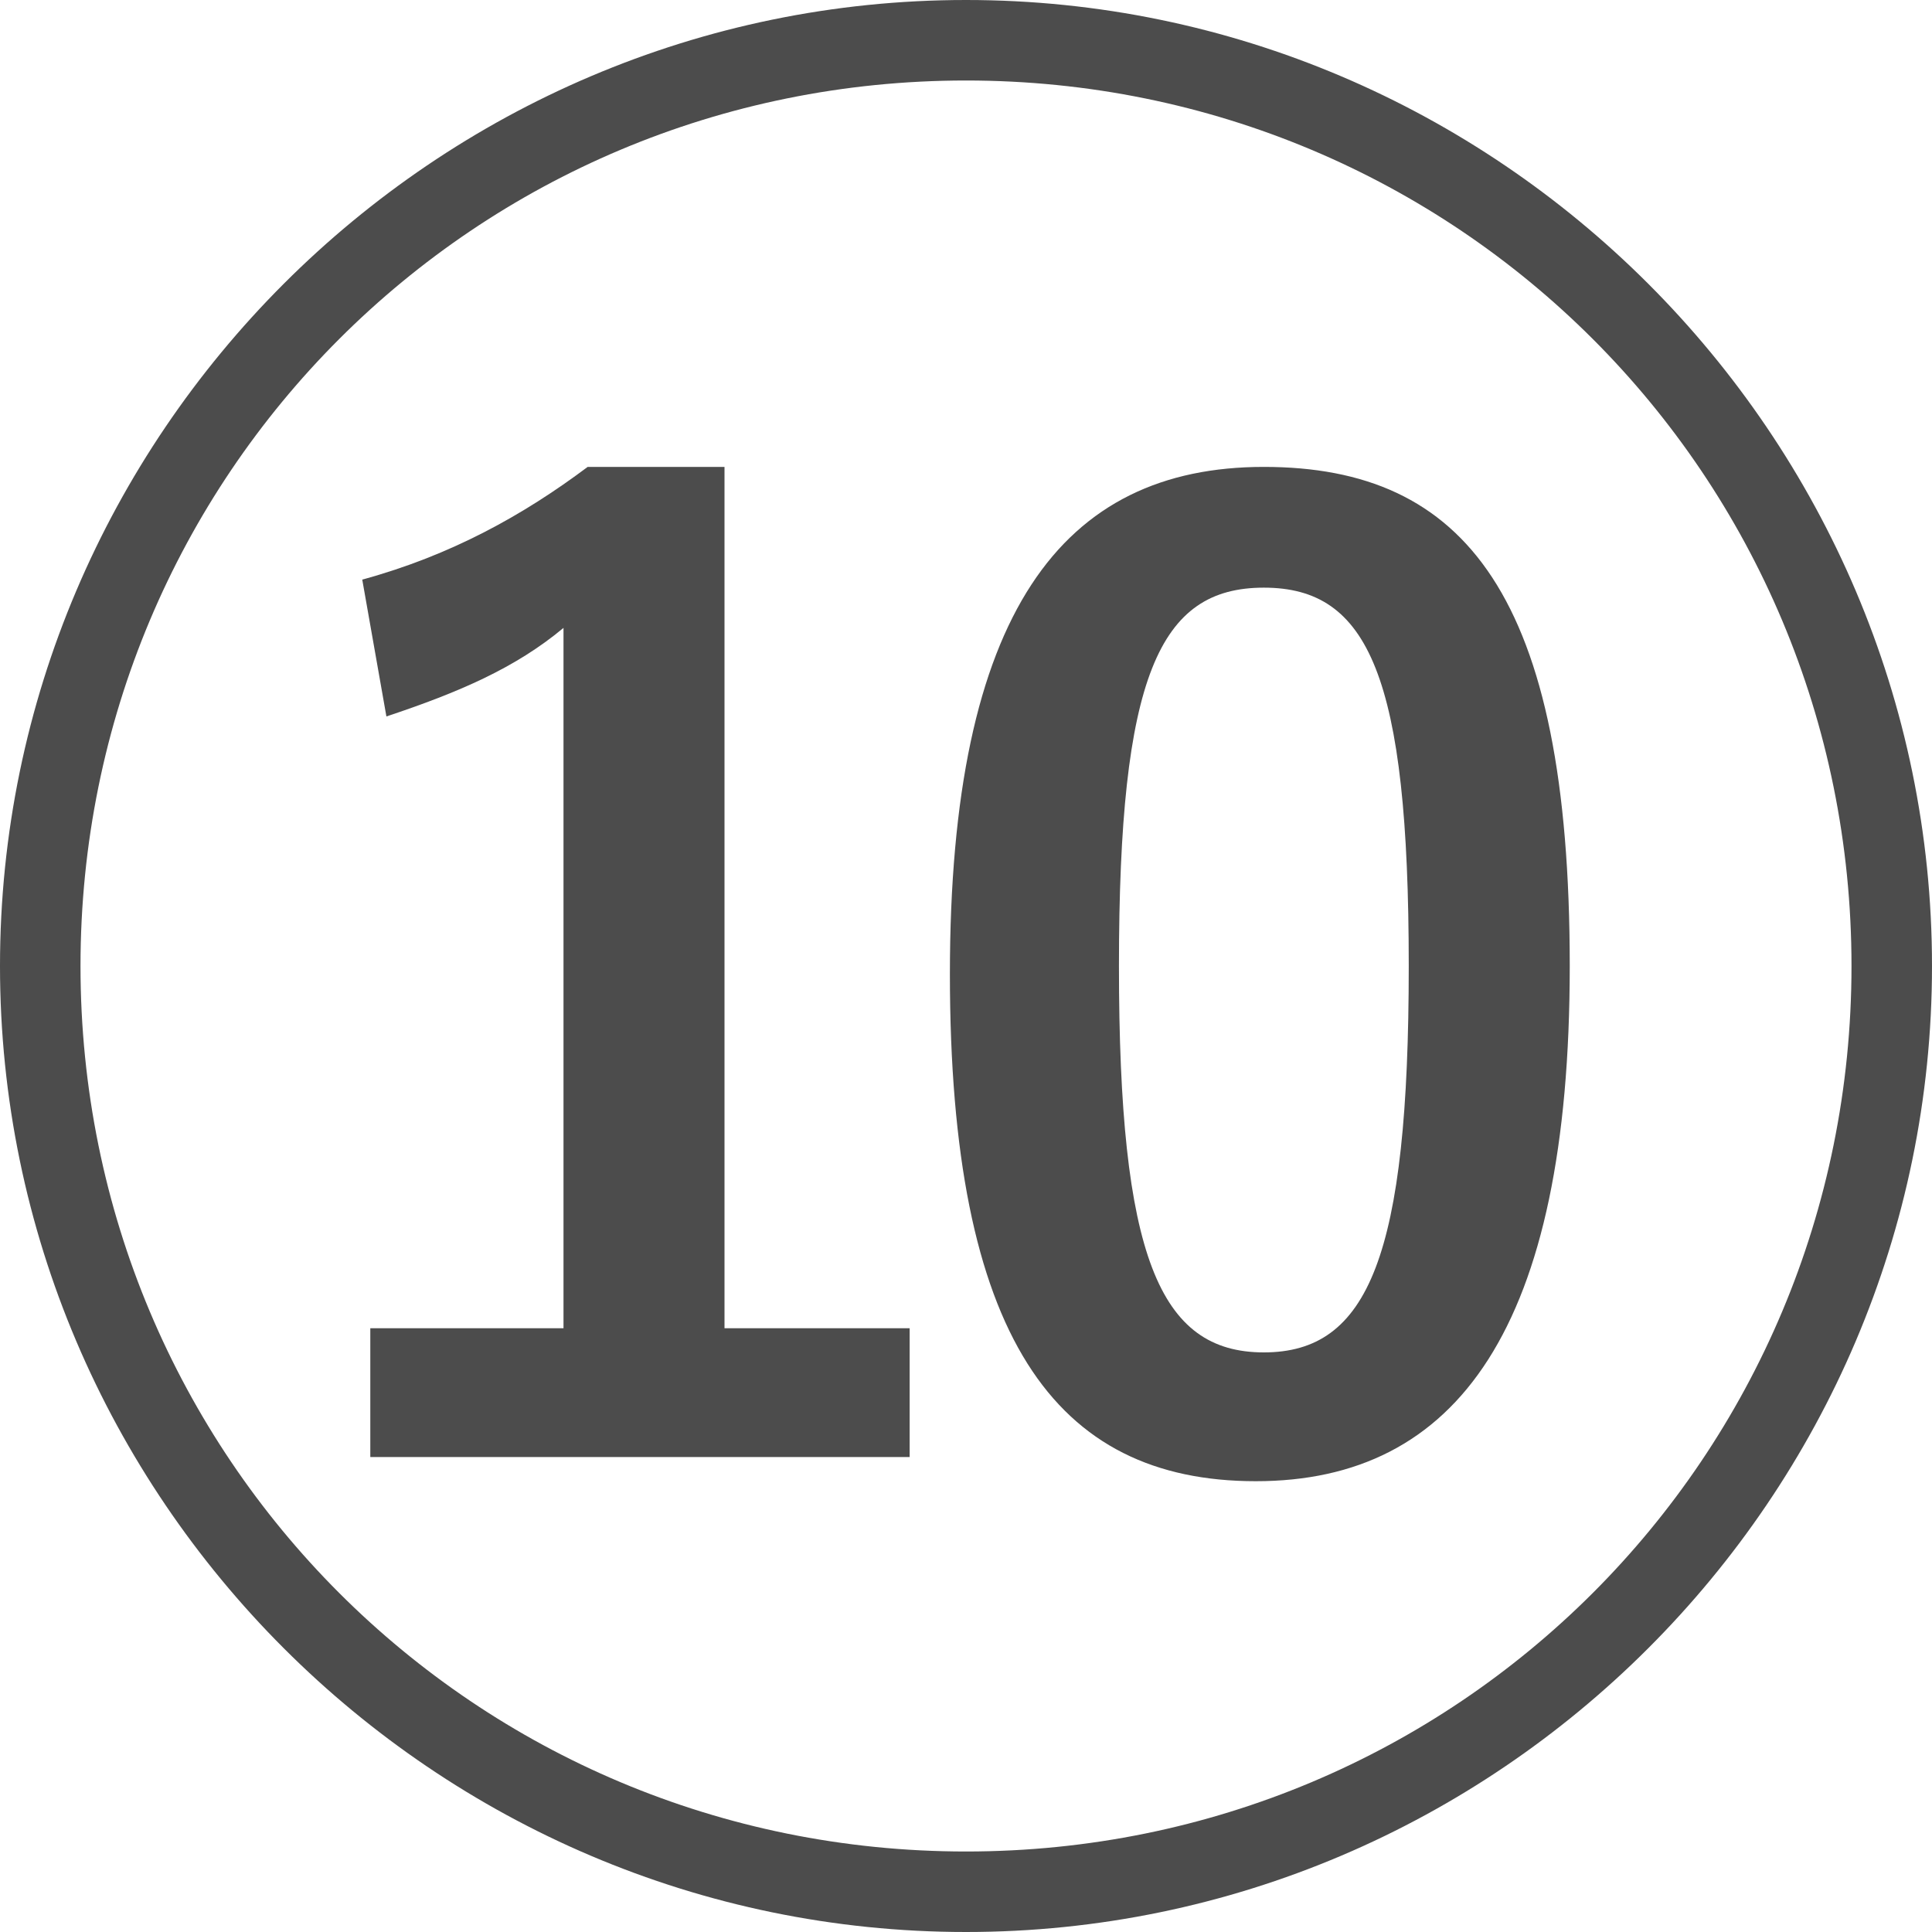
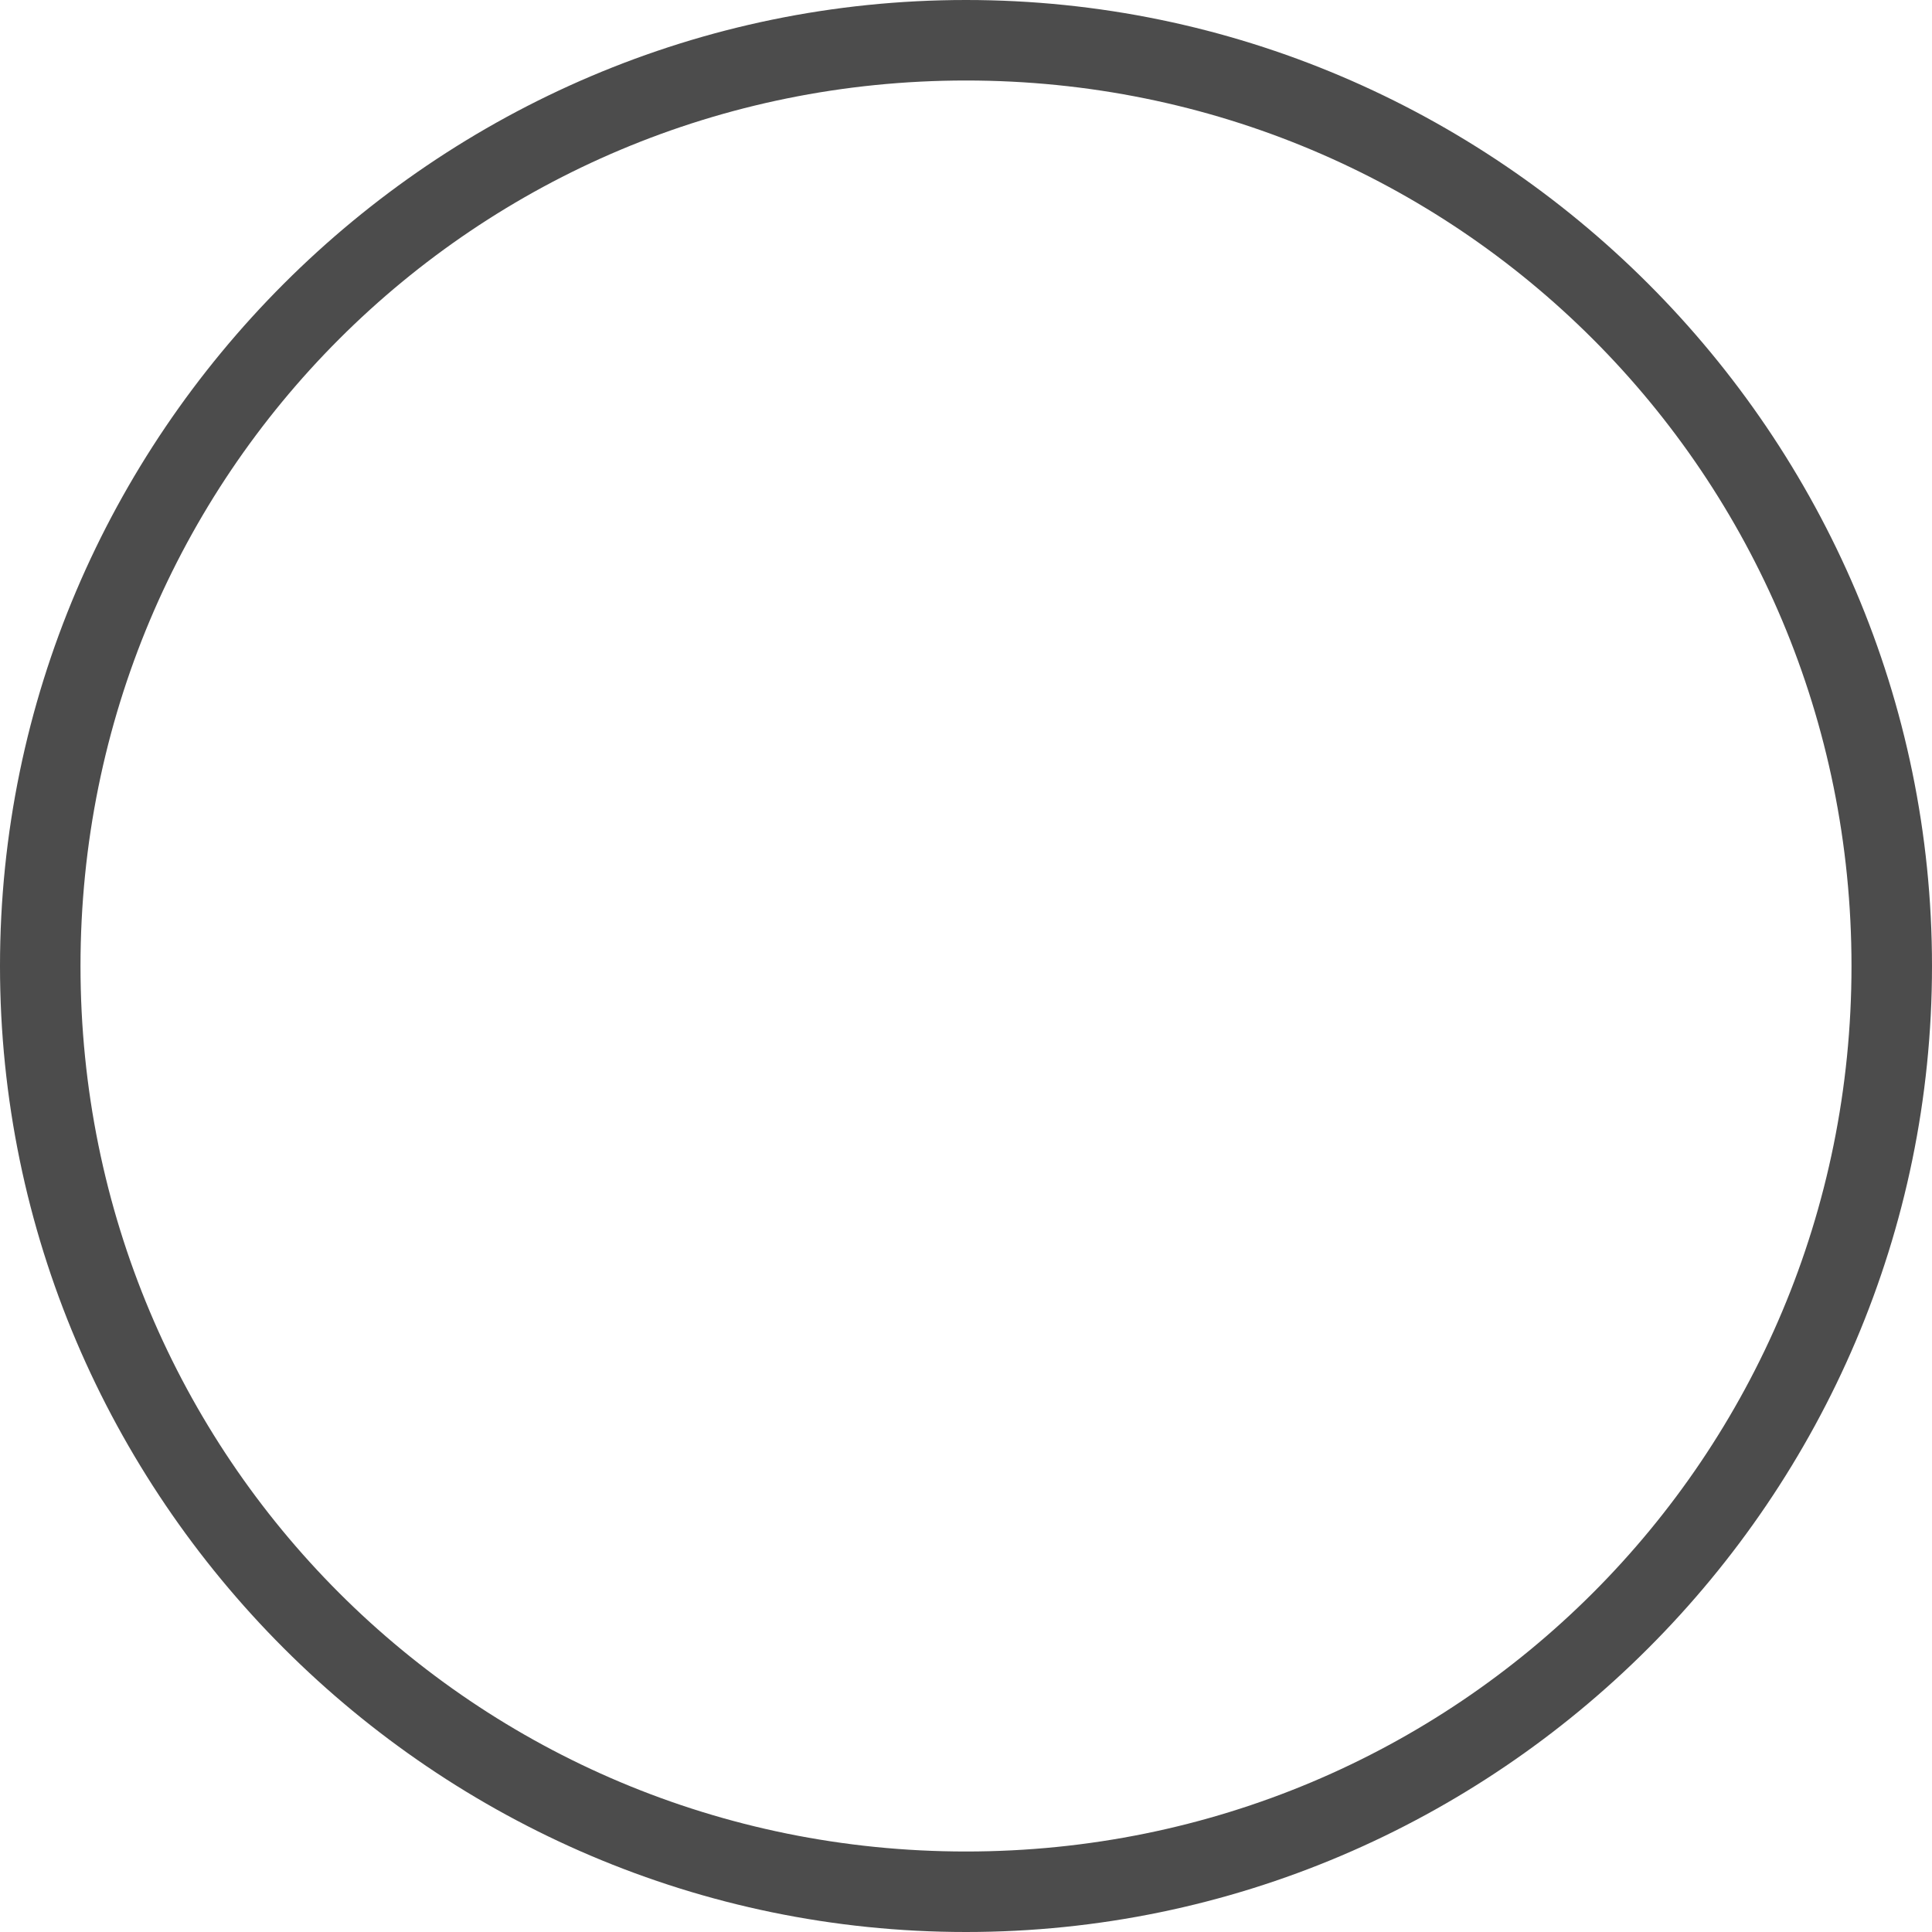
<svg xmlns="http://www.w3.org/2000/svg" version="1.1" id="レイヤー_1" x="0px" y="0px" viewBox="0 0 24 24" style="enable-background:new 0 0 24 24;" xml:space="preserve">
  <style type="text/css">
	.st0{fill:#4C4C4C;}
	.st1{enable-background:new    ;}
</style>
  <path class="st0" d="M12,24C5.4,24,0,18.6,0,12C0,5.4,5.4,0,12,0c6.6,0,12,5.4,12,12C24,18.6,18.6,24,12,24z M12,1C5.9,1,1,5.9,1,12  s4.9,11,11,11s11-4.9,11-11S18.1,1,12,1z" />
  <g class="st1">
-     <path class="st0" d="M9,16.5h2.3v1.6H4.6v-1.6H7V7.8C6.4,8.3,5.7,8.6,4.8,8.9L4.5,7.2c1.1-0.3,2-0.8,2.8-1.4H9V16.5z" />
-     <path class="st0" d="M19.5,12c0,4.5-1.4,6.4-3.9,6.4c-2.5,0-3.8-1.8-3.8-6.3c0-4.5,1.4-6.3,3.9-6.3S19.5,7.4,19.5,12z M13.9,12   c0,3.6,0.5,4.8,1.8,4.8c1.3,0,1.8-1.2,1.8-4.8c0-3.6-0.5-4.7-1.8-4.7C14.4,7.3,13.9,8.4,13.9,12z" />
-   </g>
+     </g>
</svg>